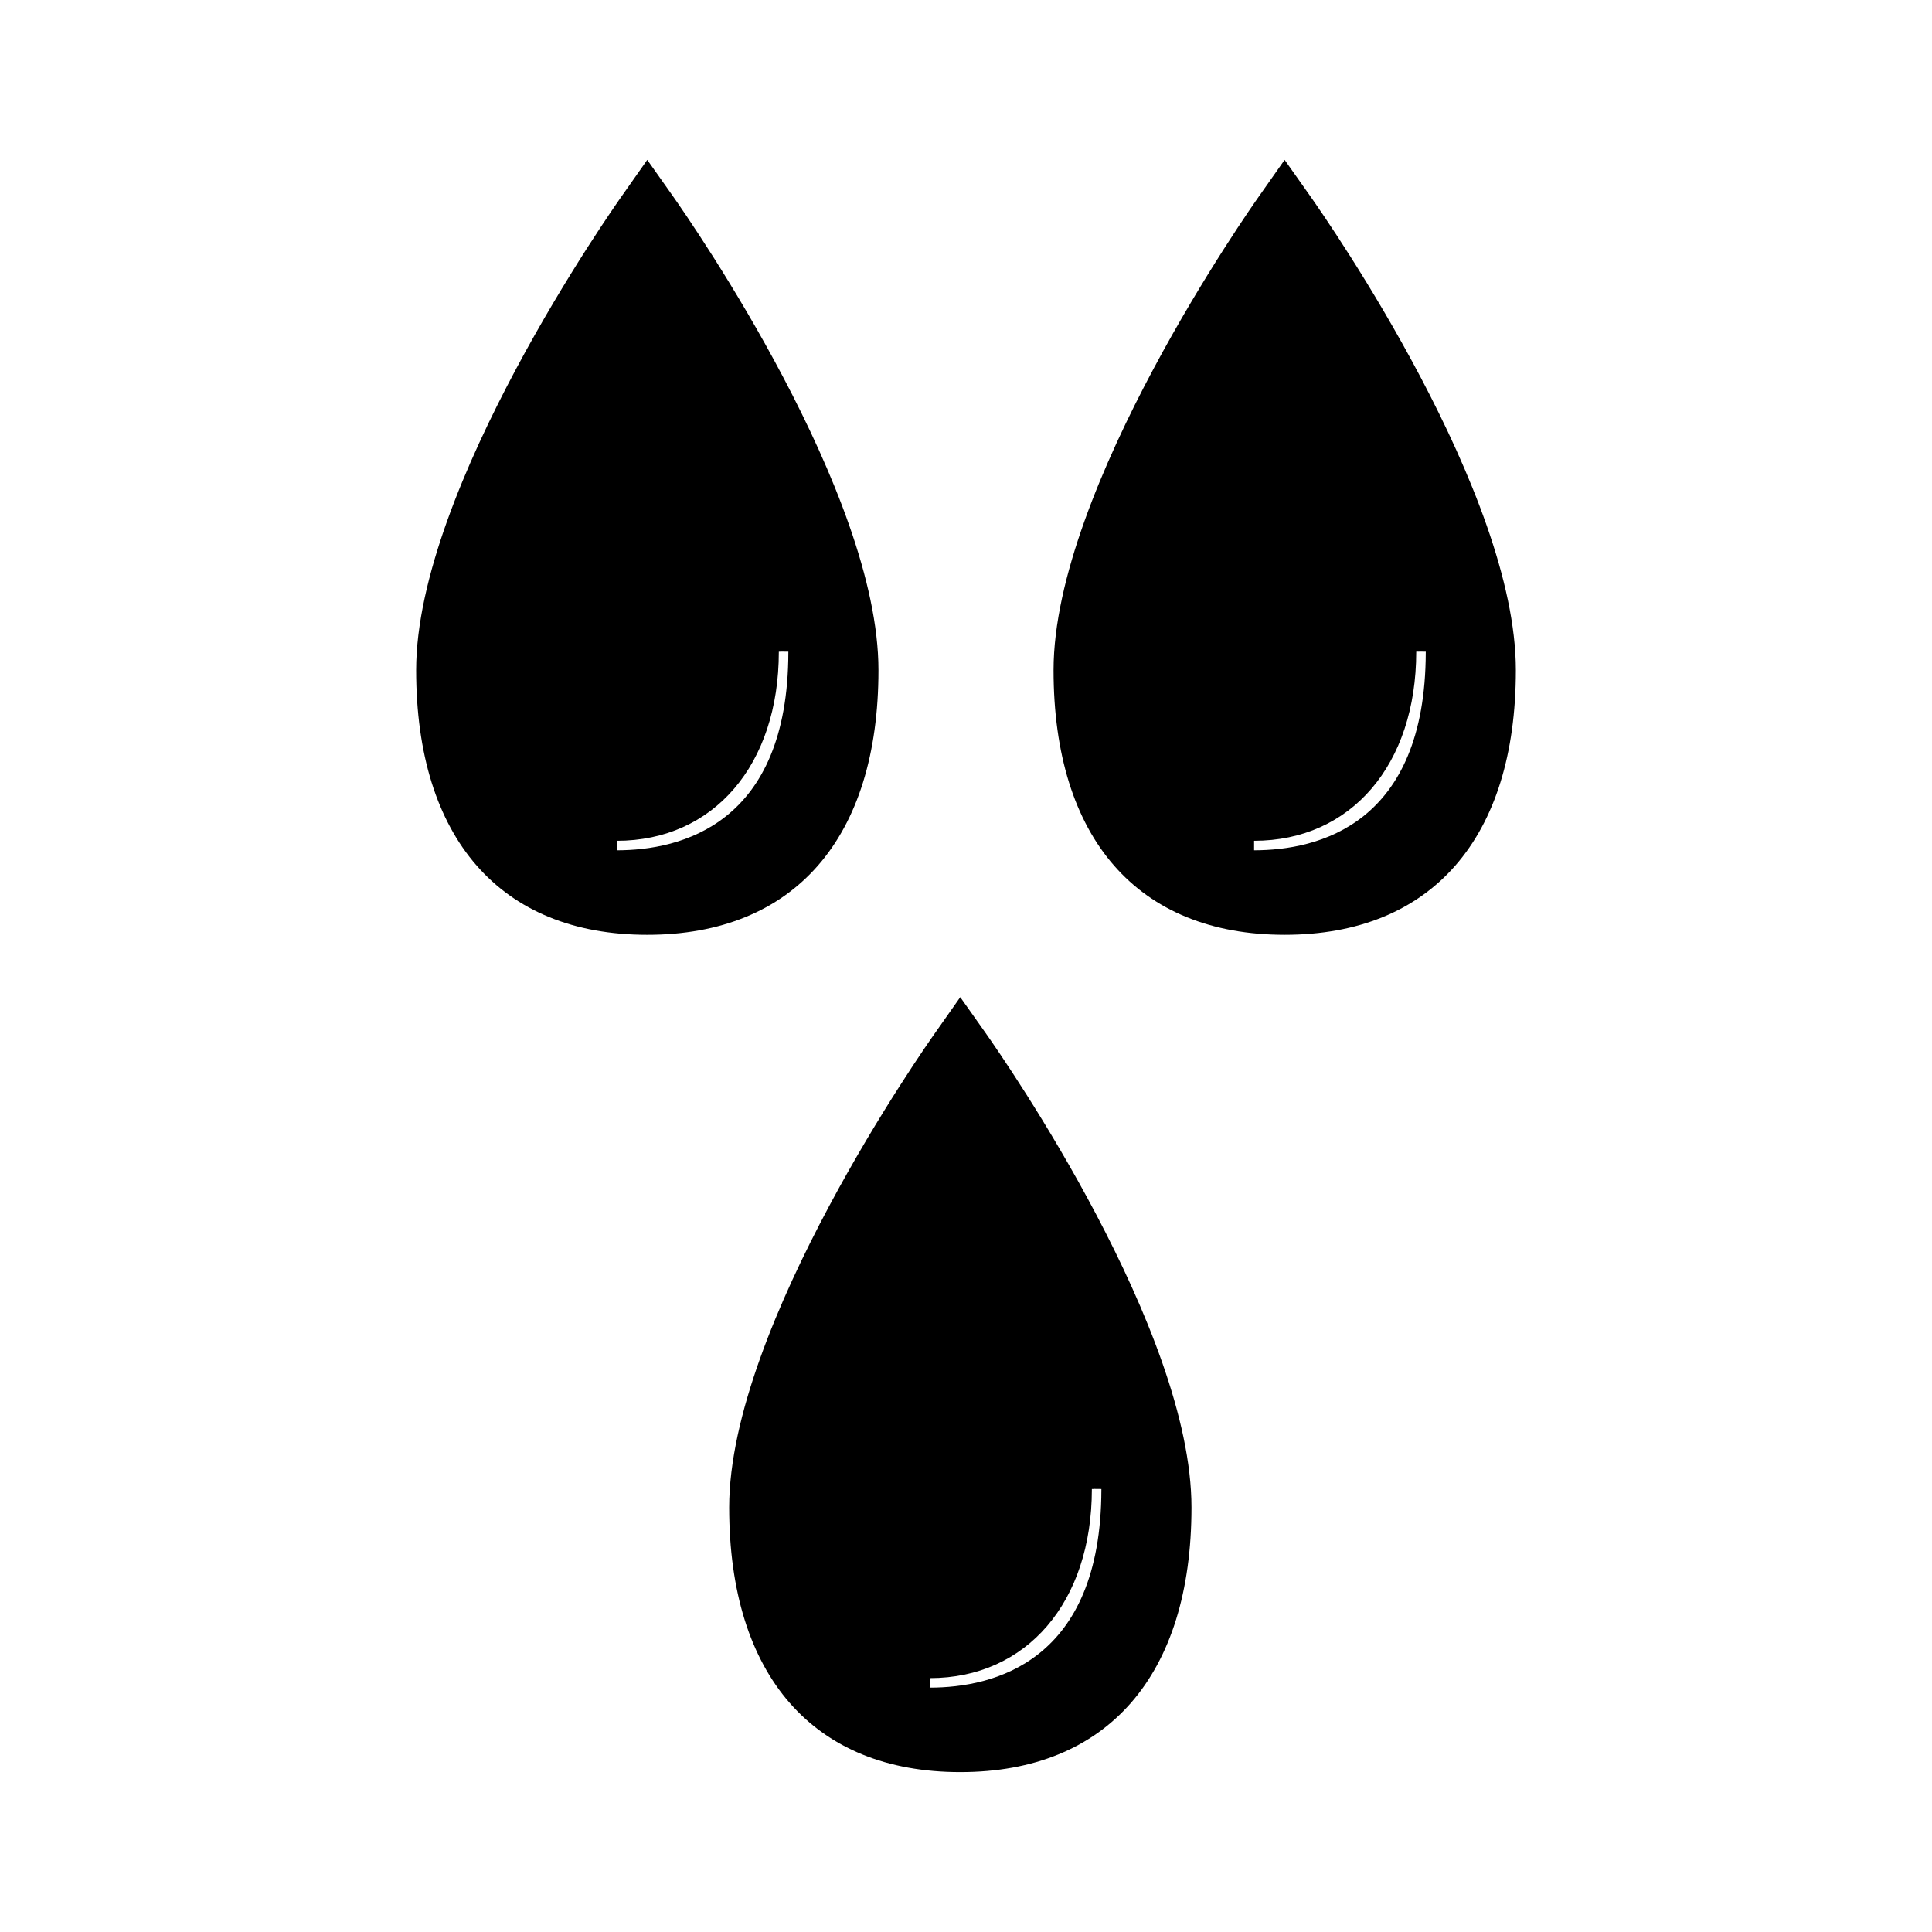
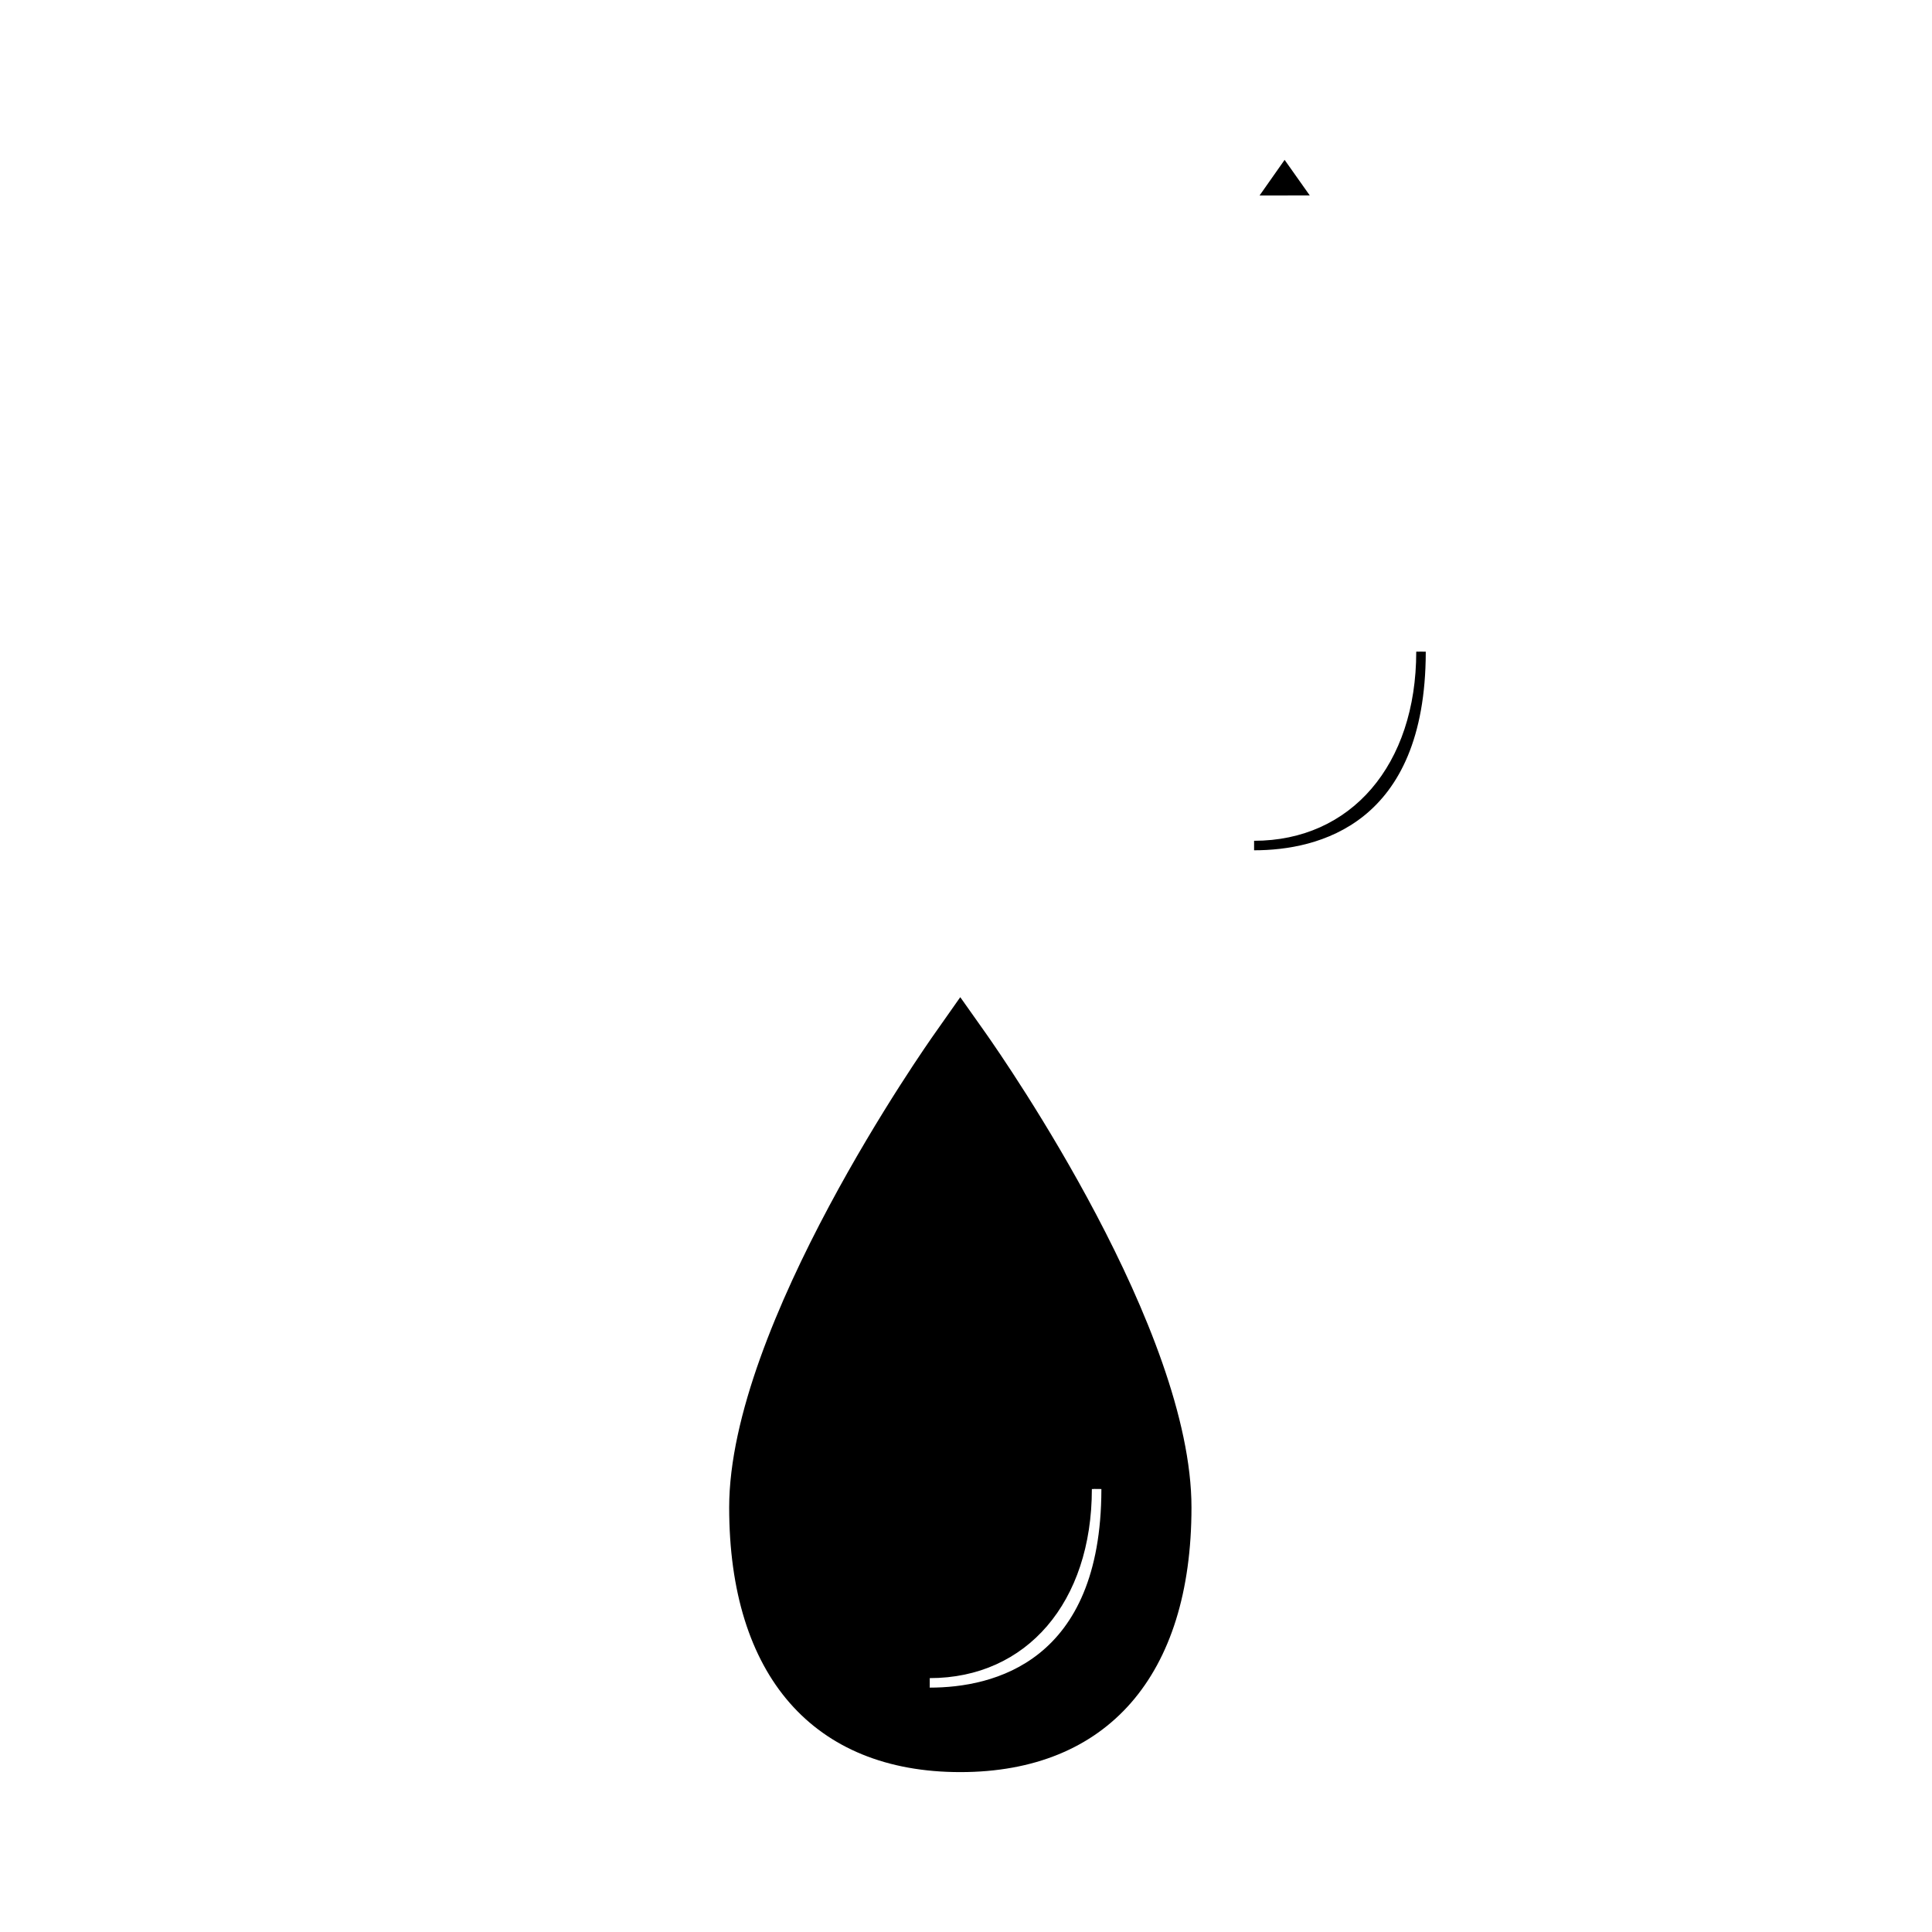
<svg xmlns="http://www.w3.org/2000/svg" fill="#000000" width="800px" height="800px" version="1.1" viewBox="144 144 512 512">
  <g>
-     <path d="m376.8 321.59c0-47.012-49.023-117.87-54.609-125.8l-6.664-9.422-6.633 9.434c-2.231 3.144-54.609 77.566-54.609 125.79 0 44.582 22.324 70.145 61.25 70.145 38.93 0 61.266-25.562 61.266-70.145zm-23.879-4.746c-0.074 45.68-28.527 52.496-45.488 52.496v-2.519c25.695 0 42.965-20.137 42.965-50.109l0.891-0.012-0.891-0.02 2.523 0.027v0.137z" />
-     <path d="m491.1 195.79-6.664-9.422-6.633 9.43c-2.231 3.141-54.602 77.566-54.602 125.79 0 44.582 22.324 70.145 61.25 70.145 38.93 0 61.266-25.562 61.266-70.145 0-47.012-49.023-117.87-54.617-125.8zm30.742 121.05c-0.078 45.68-28.535 52.496-45.496 52.496v-2.519c25.695 0 42.965-20.137 42.973-50.109l0.891-0.012-0.891-0.02 2.523 0.027v0.137z" />
+     <path d="m491.1 195.79-6.664-9.422-6.633 9.43zm30.742 121.05c-0.078 45.68-28.535 52.496-45.496 52.496v-2.519c25.695 0 42.965-20.137 42.973-50.109l0.891-0.012-0.891-0.02 2.523 0.027v0.137z" />
    <path d="m398.48 408.26-6.633 9.43c-2.234 3.144-54.609 77.566-54.609 125.79 0 44.582 22.324 70.145 61.25 70.145 38.934 0 61.266-25.562 61.266-70.145 0-47.012-49.023-117.87-54.609-125.8zm34.875 130.35 0.898-0.012-0.898-0.02 2.523 0.027v0.137c-0.078 45.68-28.535 52.496-45.488 52.496v-2.519c25.691-0.004 42.957-20.141 42.965-50.109z" />
  </g>
</svg>